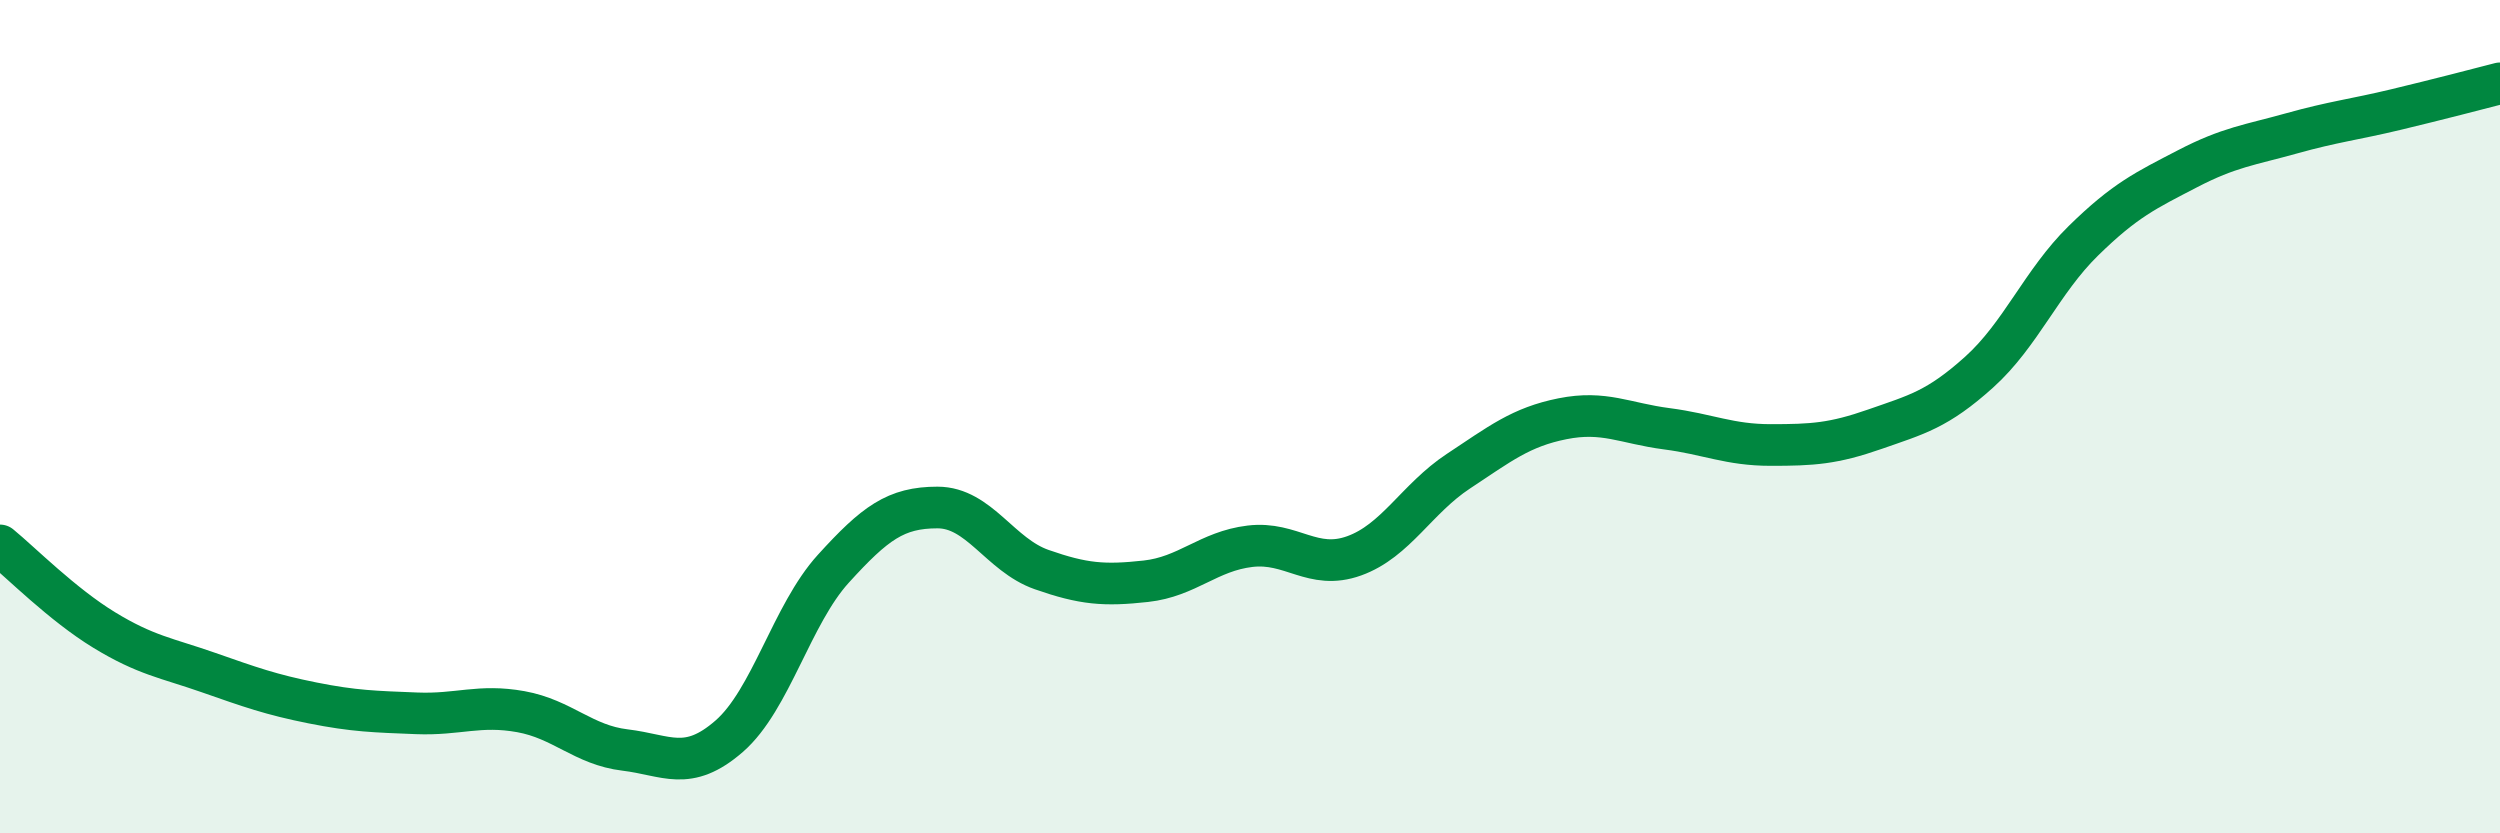
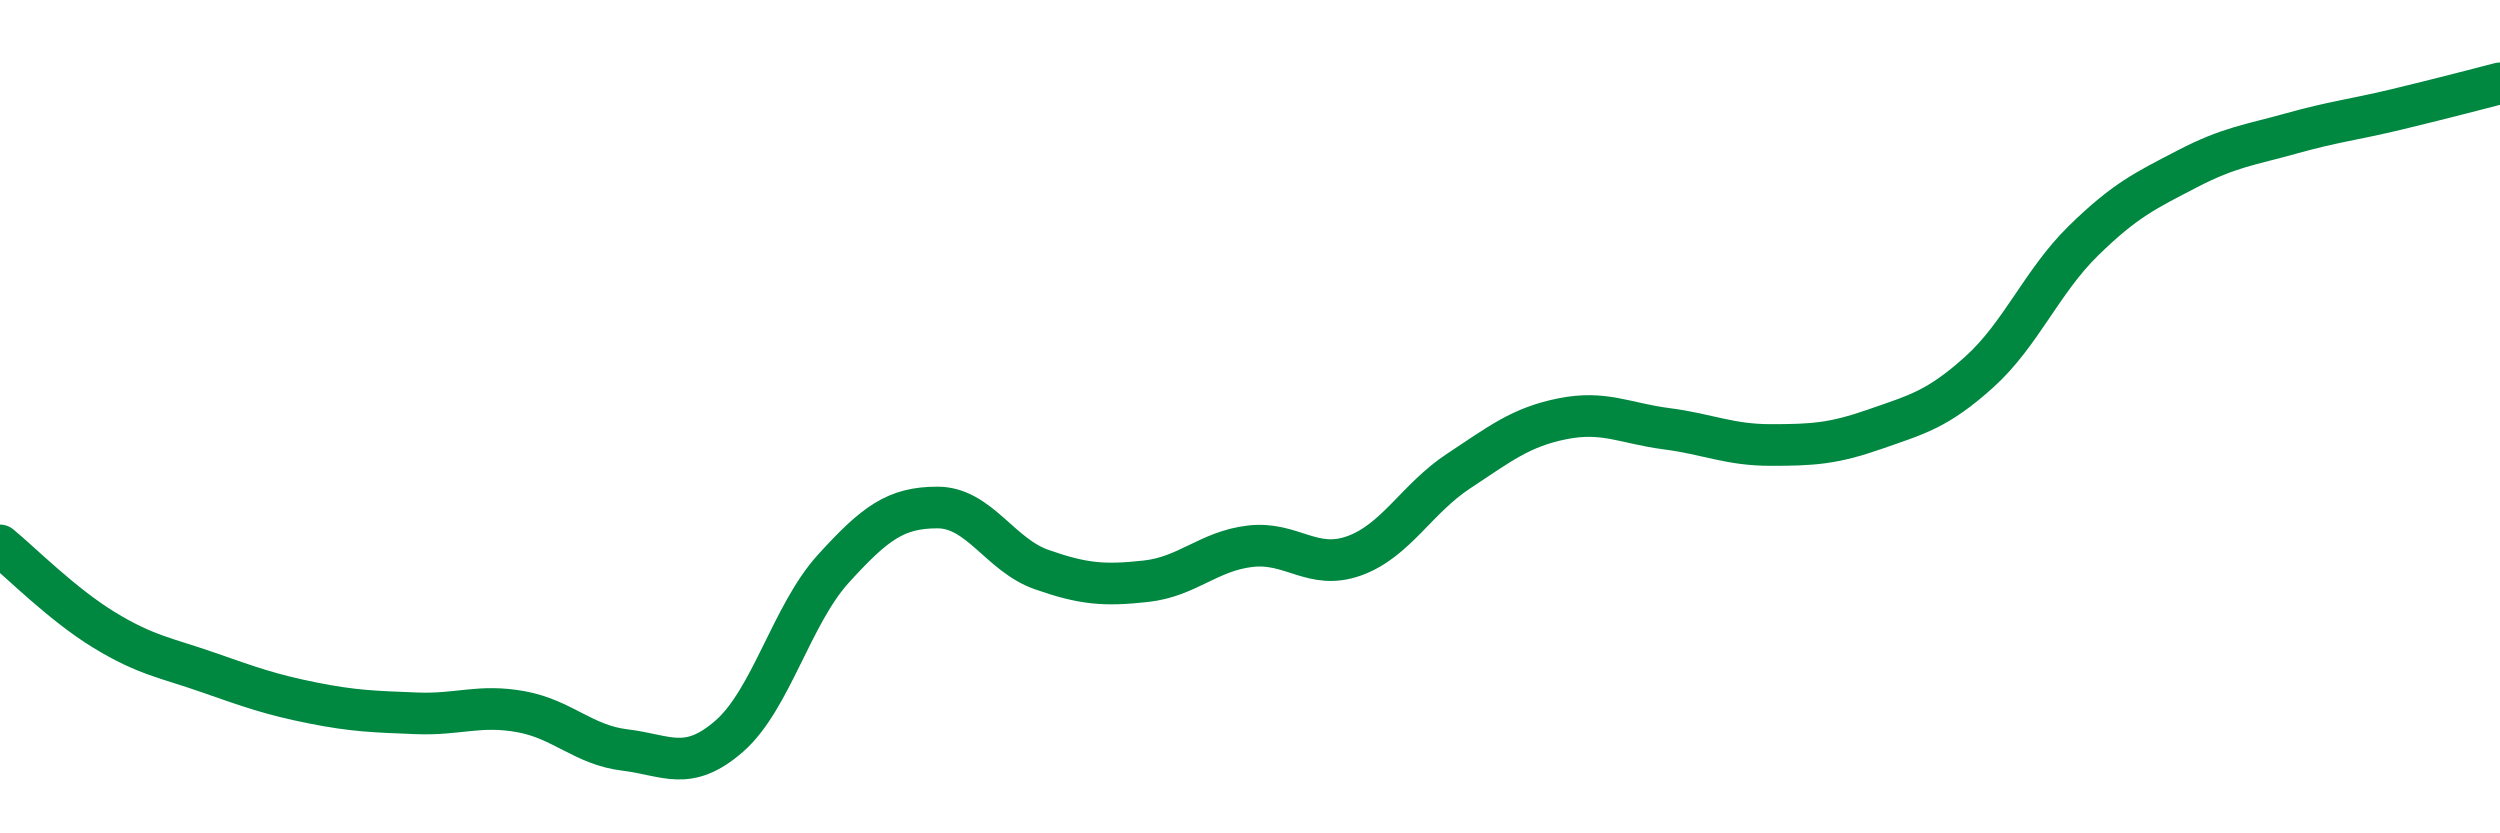
<svg xmlns="http://www.w3.org/2000/svg" width="60" height="20" viewBox="0 0 60 20">
-   <path d="M 0,13.09 C 0.5,13.5 1.5,14.51 2.5,15.12 C 3.5,15.73 4,15.79 5,16.14 C 6,16.49 6.5,16.67 7.5,16.87 C 8.5,17.07 9,17.08 10,17.12 C 11,17.16 11.5,16.9 12.5,17.08 C 13.5,17.26 14,17.88 15,18 C 16,18.12 16.5,18.54 17.5,17.67 C 18.5,16.8 19,14.75 20,13.65 C 21,12.55 21.5,12.18 22.5,12.18 C 23.5,12.18 24,13.32 25,13.67 C 26,14.02 26.5,14.06 27.5,13.95 C 28.5,13.84 29,13.23 30,13.11 C 31,12.99 31.5,13.7 32.5,13.34 C 33.5,12.98 34,11.97 35,11.31 C 36,10.65 36.5,10.25 37.5,10.05 C 38.5,9.85 39,10.16 40,10.29 C 41,10.42 41.5,10.68 42.5,10.68 C 43.5,10.68 44,10.65 45,10.3 C 46,9.95 46.5,9.83 47.5,8.93 C 48.5,8.03 49,6.76 50,5.78 C 51,4.8 51.5,4.57 52.5,4.05 C 53.5,3.53 54,3.48 55,3.2 C 56,2.92 56.5,2.87 57.5,2.63 C 58.5,2.39 59.5,2.13 60,2L60 20L0 20Z" fill="#008740" opacity="0.1" stroke-linecap="round" stroke-linejoin="round" />
  <path d="M 0,13.09 C 0.5,13.5 1.5,14.51 2.5,15.12 C 3.5,15.73 4,15.79 5,16.14 C 6,16.49 6.5,16.67 7.5,16.87 C 8.5,17.07 9,17.08 10,17.12 C 11,17.16 11.5,16.9 12.5,17.08 C 13.5,17.26 14,17.88 15,18 C 16,18.12 16.5,18.54 17.5,17.67 C 18.5,16.8 19,14.75 20,13.65 C 21,12.55 21.5,12.18 22.5,12.18 C 23.5,12.18 24,13.32 25,13.67 C 26,14.02 26.5,14.06 27.5,13.95 C 28.5,13.84 29,13.23 30,13.11 C 31,12.99 31.5,13.7 32.5,13.34 C 33.5,12.98 34,11.97 35,11.31 C 36,10.65 36.5,10.25 37.5,10.05 C 38.5,9.85 39,10.16 40,10.29 C 41,10.42 41.5,10.68 42.5,10.68 C 43.5,10.68 44,10.65 45,10.3 C 46,9.95 46.5,9.83 47.5,8.93 C 48.5,8.03 49,6.76 50,5.78 C 51,4.8 51.5,4.57 52.5,4.05 C 53.5,3.53 54,3.48 55,3.2 C 56,2.92 56.5,2.87 57.5,2.63 C 58.5,2.39 59.5,2.13 60,2" stroke="#008740" stroke-width="1" fill="none" stroke-linecap="round" stroke-linejoin="round" />
</svg>